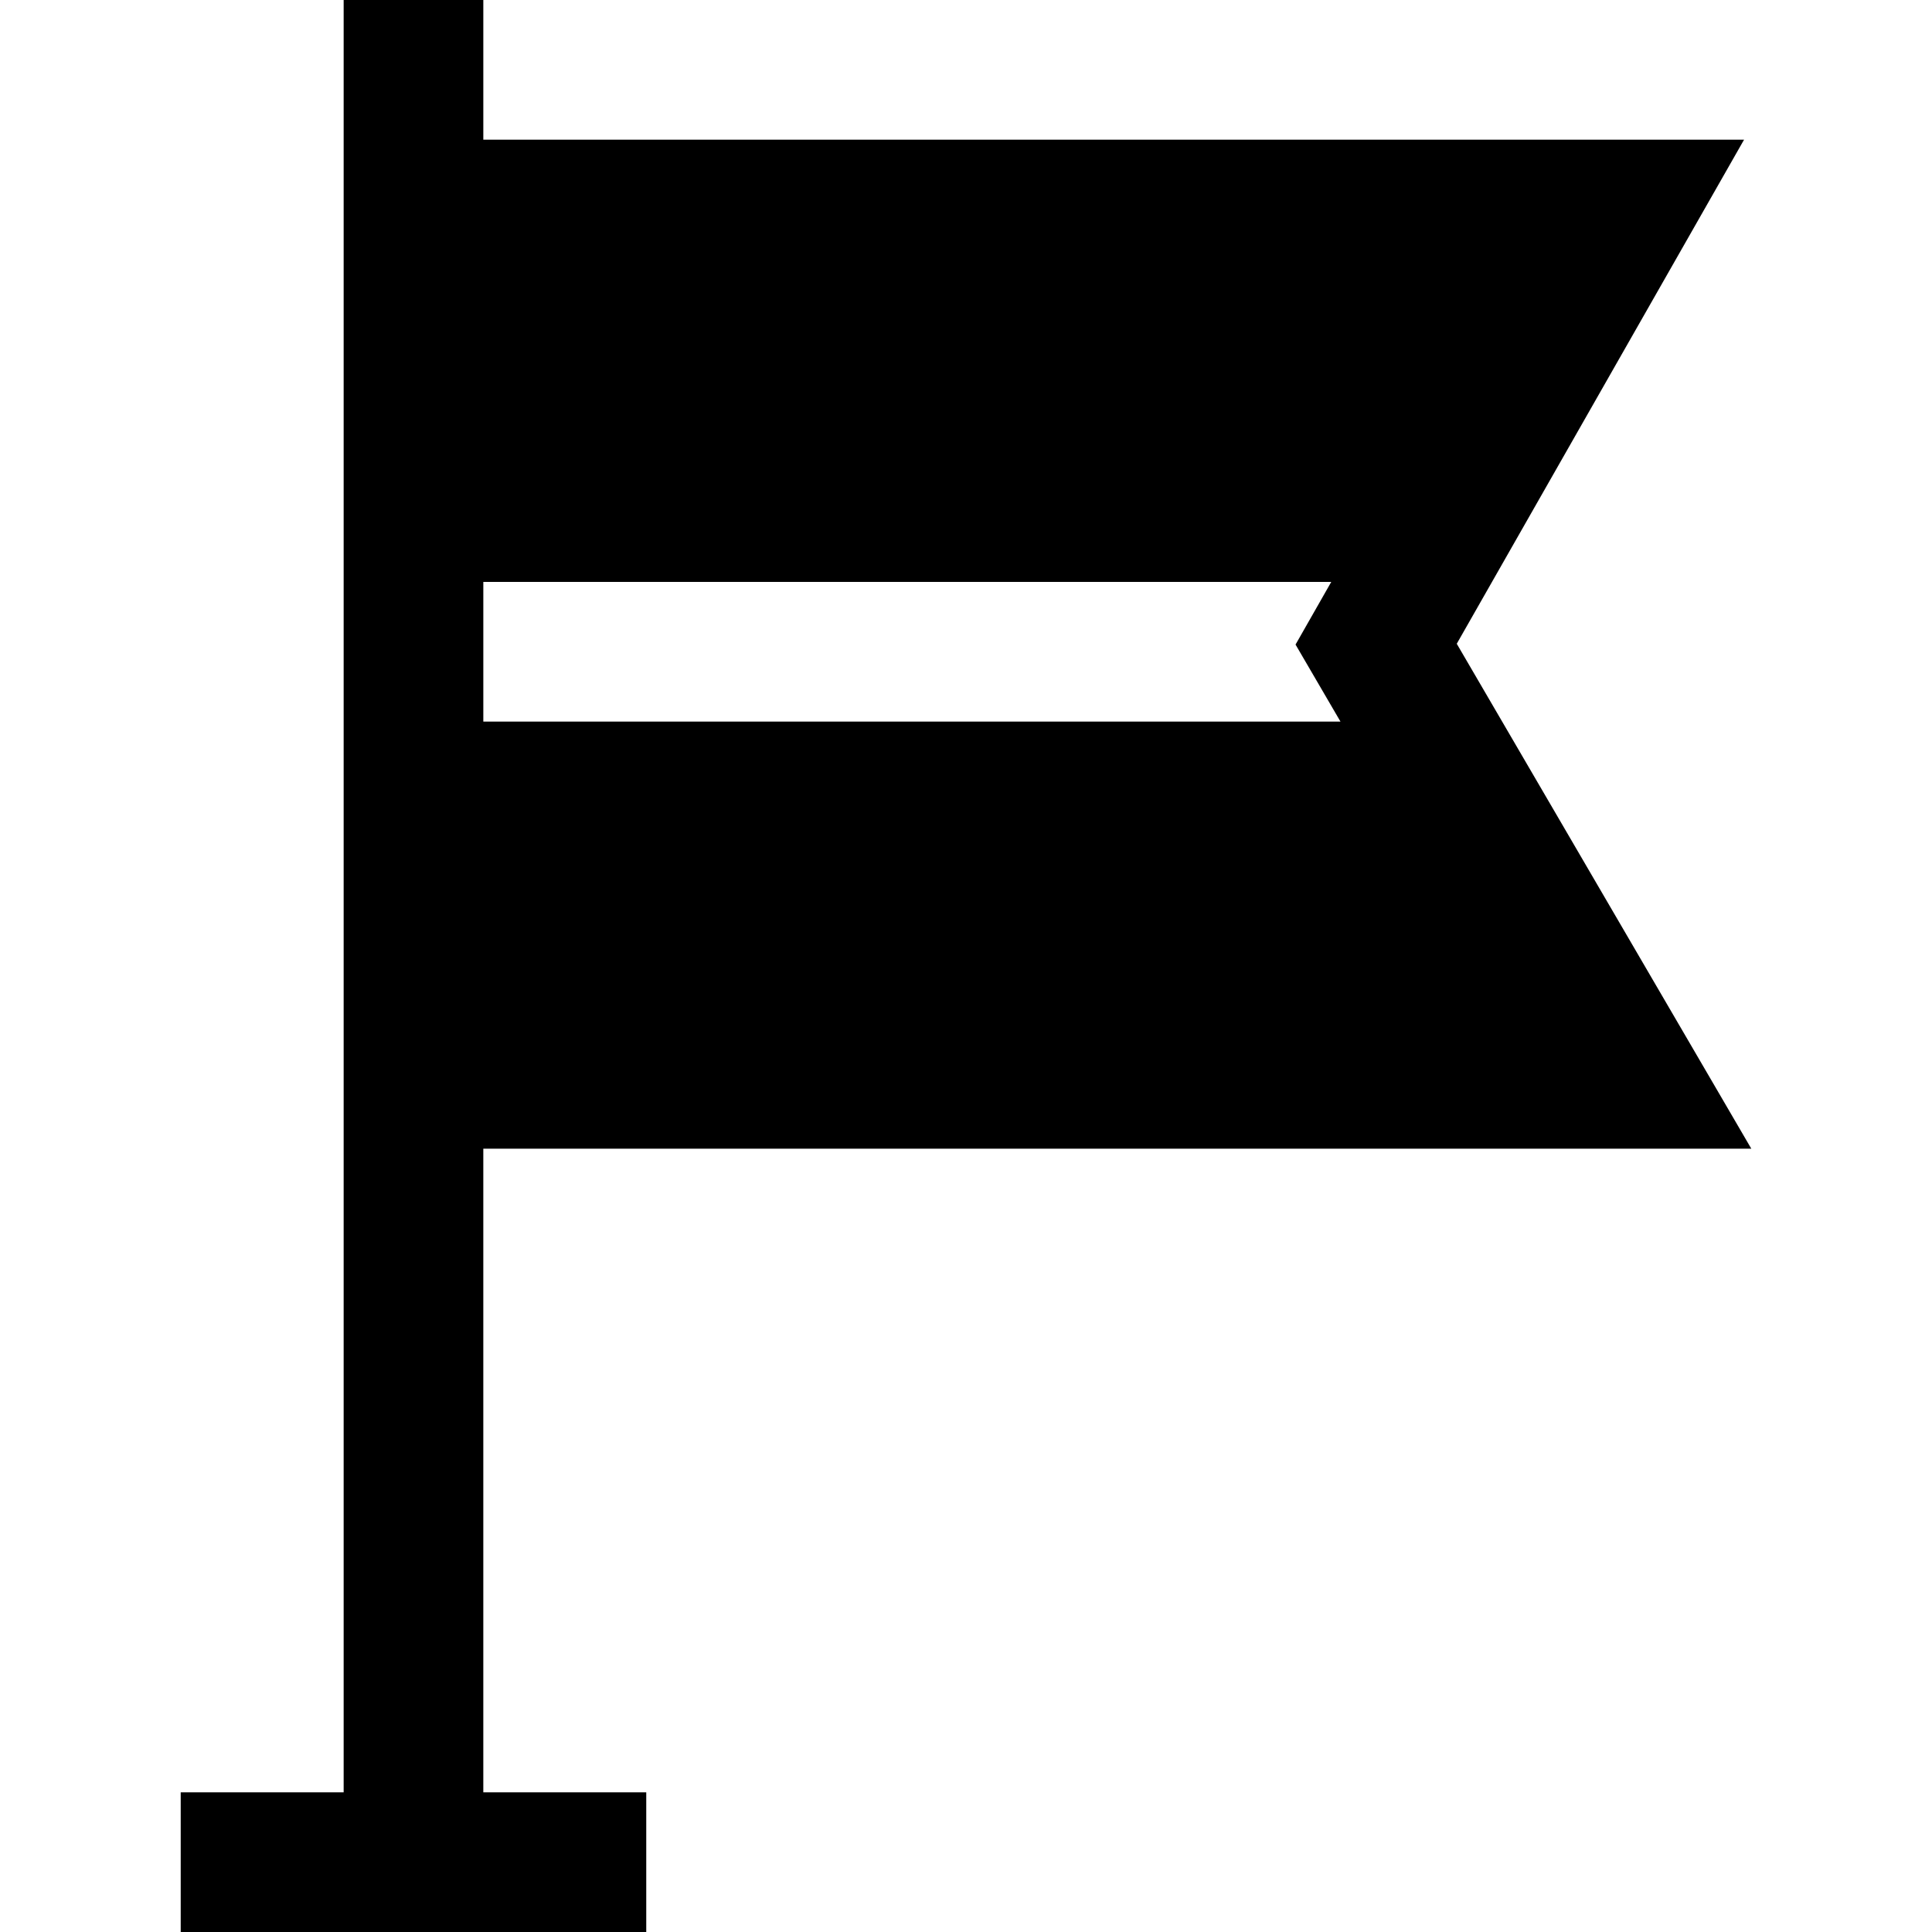
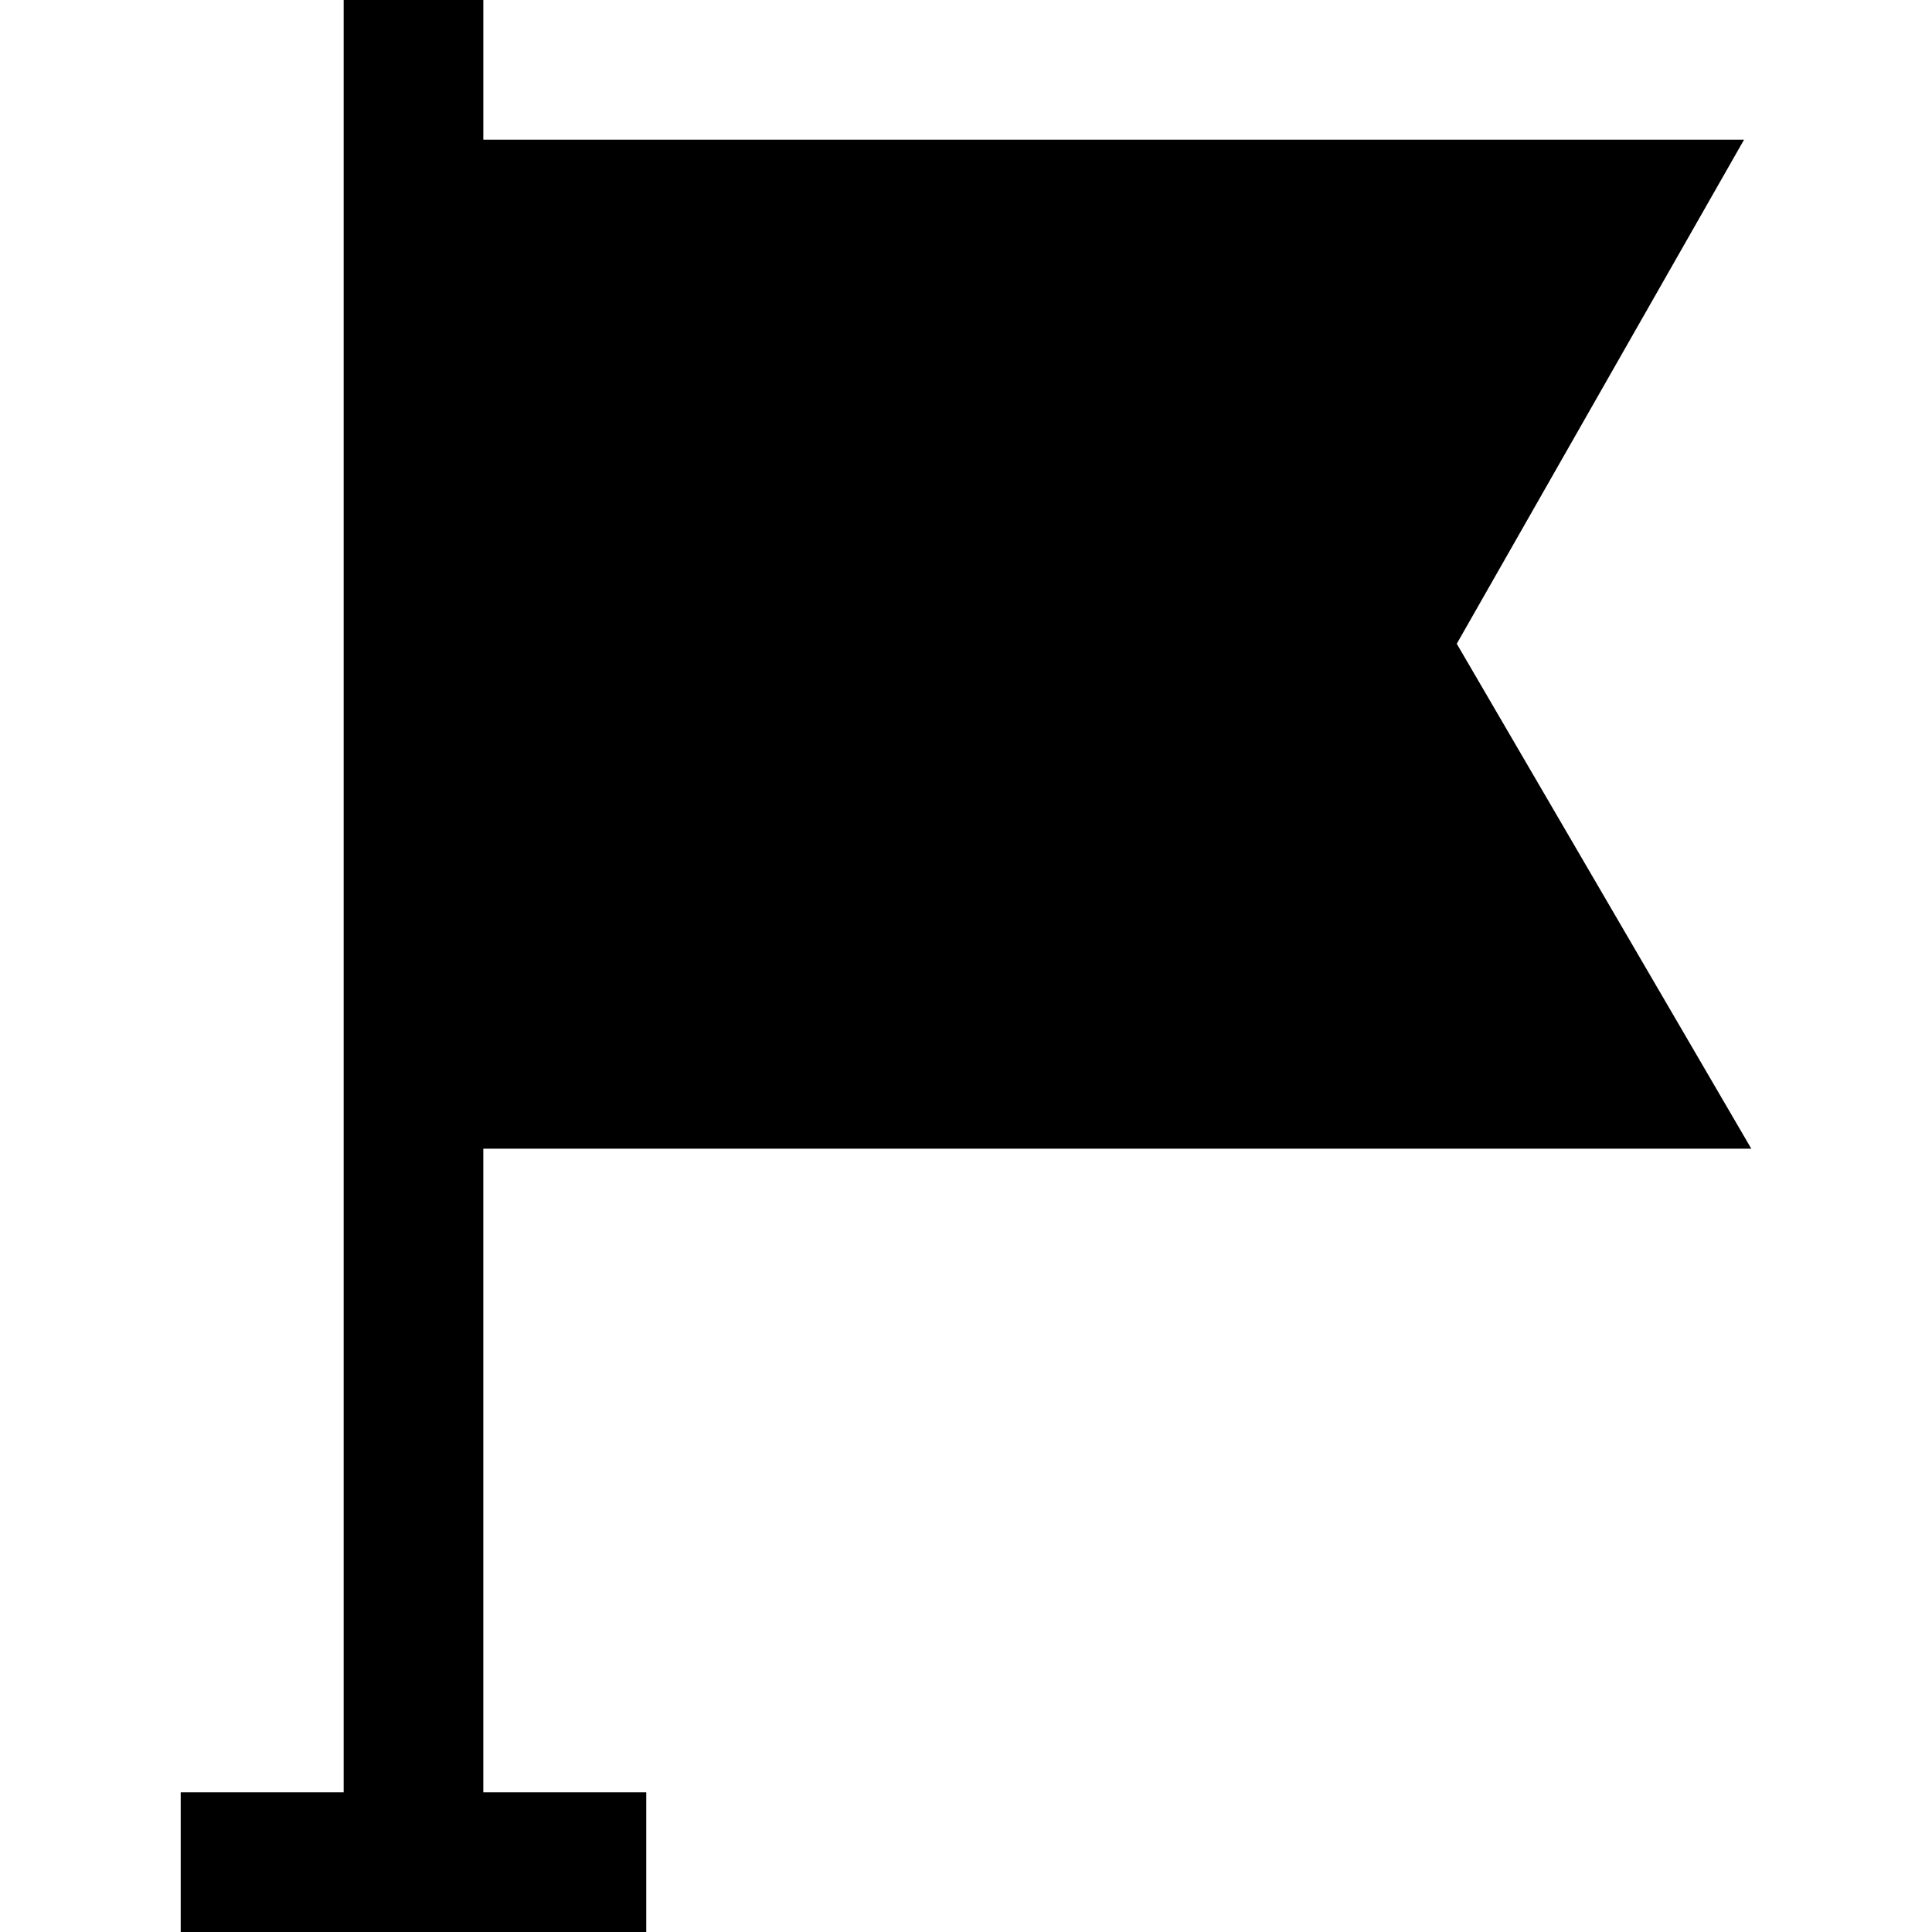
<svg xmlns="http://www.w3.org/2000/svg" fill="#000000" height="800px" width="800px" version="1.1" id="Layer_1" viewBox="0 0 512 512" xml:space="preserve">
  <g>
    <g>
-       <path d="M128.083,304.409H464.11l-78.053-133.806l76.14-133.591H128.083V0H91.071v474.988H47.89V512h123.373v-37.012h-43.181    V304.409z M128.084,154.217h224.711l-9.462,16.601l11.906,20.411H128.084V154.217z" />
+       <path d="M128.083,304.409H464.11l-78.053-133.806l76.14-133.591H128.083V0H91.071v474.988H47.89V512h123.373v-37.012h-43.181    V304.409z M128.084,154.217h224.711l-9.462,16.601l11.906,20.411V154.217z" />
    </g>
  </g>
</svg>